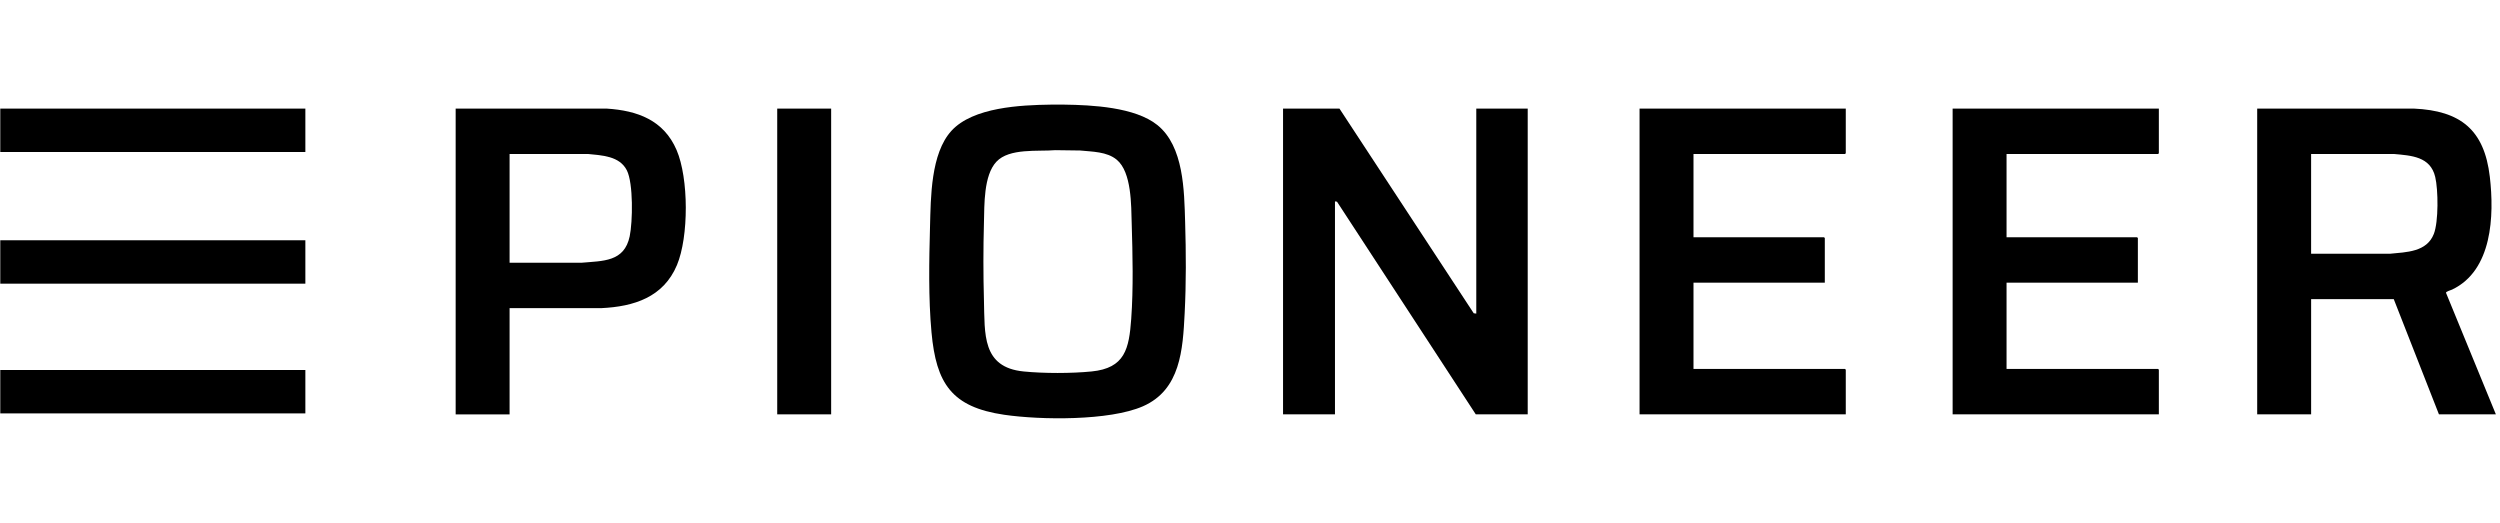
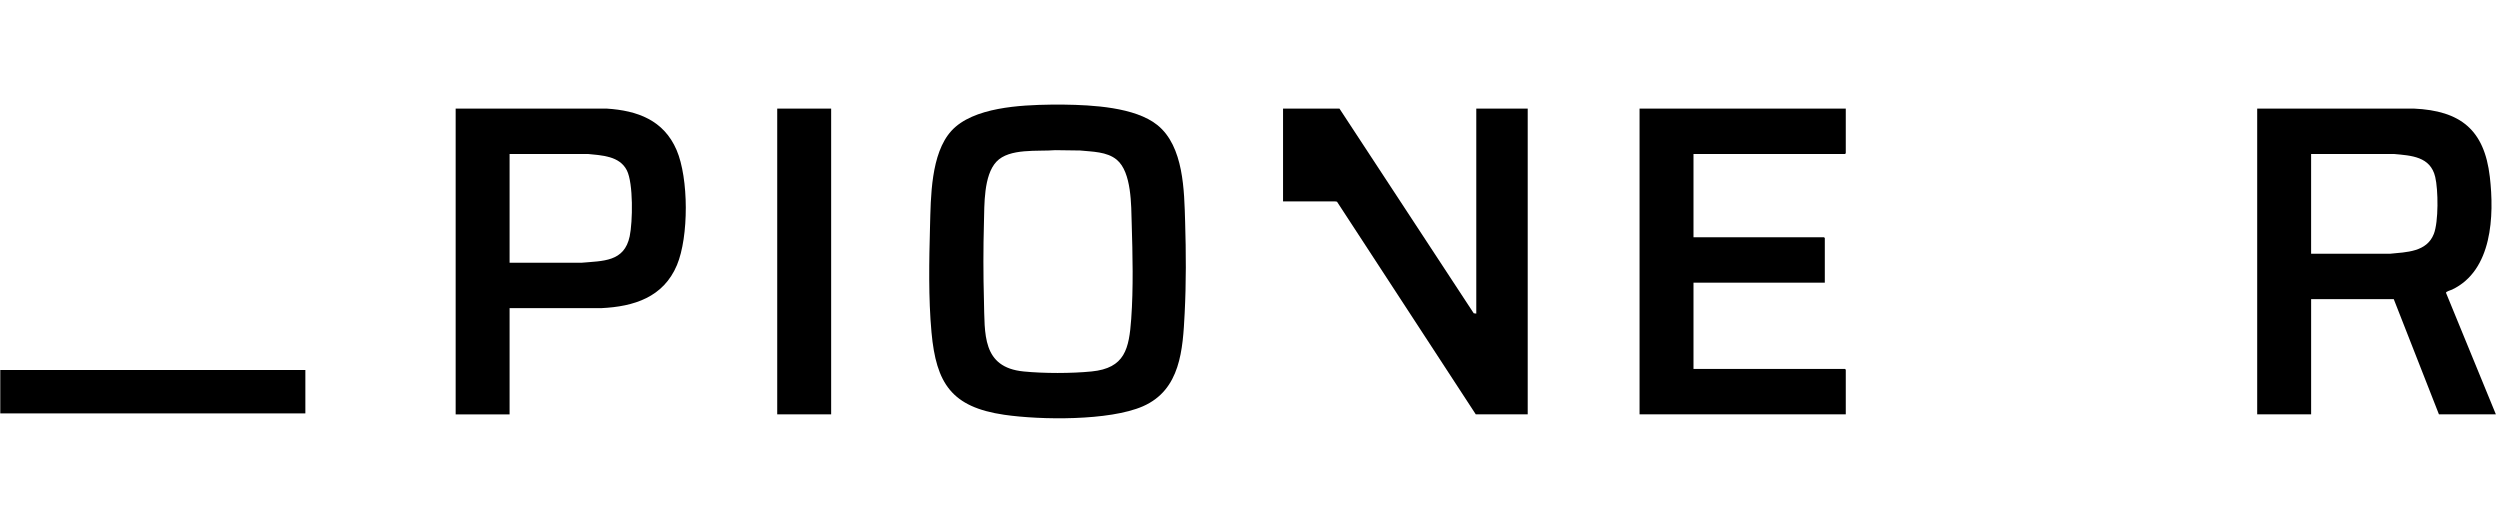
<svg xmlns="http://www.w3.org/2000/svg" fill="none" viewBox="0 0 1836 384" height="384" width="1836">
  <g clip-path="url(#clip0_648_794)">
    <path fill="black" d="M781.634 76.837C801.946 77.126 833.599 78.623 850.012 91.864C869.444 107.541 869.675 140.175 870.361 163.112C871.032 185.506 871.153 207.765 870.012 230.133C868.666 256.589 867.03 286.288 839.335 298.391C814.724 309.148 764.128 308.495 737.504 304.61C698.846 298.967 687.527 281.621 684.09 244.045C681.787 218.877 682.322 191.721 683.005 166.406C683.58 144.988 683.514 112.721 698.746 96.054C714.635 78.678 749.71 77.148 771.735 76.837C775.021 76.789 778.348 76.789 781.634 76.837ZM774.959 110.278C762.338 111.371 741.234 108.605 731.756 118.771C722.315 128.893 722.976 150.388 722.613 163.482C722.084 182.483 722.081 201.594 722.613 220.594C723.298 245.219 721.024 269.767 751.753 272.805C766.662 274.28 786.692 274.28 801.62 272.805C826.238 270.373 829.183 256.127 830.771 234.162C832.403 211.591 831.805 186.882 831.127 164.216C830.727 150.957 831.171 126.483 820.145 117.311C812.891 111.275 802.111 111.452 793.202 110.523L774.959 110.281V110.278Z" />
-     <path fill="black" d="M224.259 79.756H0.203V111.623H224.259V79.756Z" />
-     <path fill="black" d="M224.259 176.461H0.203V208.328H224.259V176.461Z" />
    <path fill="black" d="M224.259 271.711H0.203V303.578H224.259V271.711Z" />
-     <path fill="black" d="M983.7 79.756L1082.31 230.07L1084.18 230.305V79.756H1121.95V304.297H1083.81L981.899 148.127L980.403 147.889V304.297H942.266V79.756H983.7Z" />
+     <path fill="black" d="M983.7 79.756L1082.31 230.07L1084.18 230.305V79.756H1121.95V304.297H1083.81L981.899 148.127L980.403 147.889H942.266V79.756H983.7Z" />
    <path fill="black" d="M1832.97 304.3H1791.16L1757.98 219.686H1697.29V304.3H1657.68V79.759L1772.66 79.74C1807.02 81.27 1824.5 95.333 1828.52 129.805C1831.85 158.403 1830.38 198.594 1800.82 212.671C1799.89 213.119 1796.25 214.073 1796.34 215.034L1832.97 304.296L1832.97 304.3ZM1697.29 186.352L1755.06 186.366C1767.27 185.152 1782.21 185.137 1787.41 171.794C1790.91 162.813 1790.68 139.409 1788.42 129.926C1784.86 114.924 1770.94 114.253 1757.99 113.075L1697.28 113.09V186.348L1697.29 186.352Z" />
    <path fill="black" d="M374.241 226.291V304.311H334.637V79.77L445.579 79.756C468.22 81.179 487.483 88.297 496.891 110.185C505.818 130.957 505.895 173.835 497.151 194.67C487.237 218.293 465.601 225.165 441.544 226.302L374.241 226.287V226.291ZM374.241 192.956L426.877 192.971C442.832 191.555 458.471 192.45 462.443 173.556C464.677 162.931 465.183 134.586 460.349 125.076C454.979 114.514 442.047 114.11 431.645 113.09L374.241 113.105V192.956Z" />
    <path fill="black" d="M1355.54 79.756V112.54L1354.99 113.09H1243.7V174.26H1339.59L1340.14 174.811V207.595H1243.7V270.962H1354.99L1355.54 271.512V304.297H1204.09V79.756H1355.54Z" />
-     <path fill="black" d="M1585.46 79.756V112.54L1584.91 113.09H1473.61V174.26H1569.5L1570.05 174.811V207.595H1473.61V270.962H1584.91L1585.46 271.512V304.297H1434.01V79.756H1585.46Z" />
    <path fill="black" d="M610.397 79.756H570.793V304.297H610.397V79.756Z" />
  </g>
  <defs>
    <clipPath id="clip0_648_794">
      <rect transform="translate(0.203)" fill="white" height="384" width="1835" />
    </clipPath>
  </defs>
</svg>